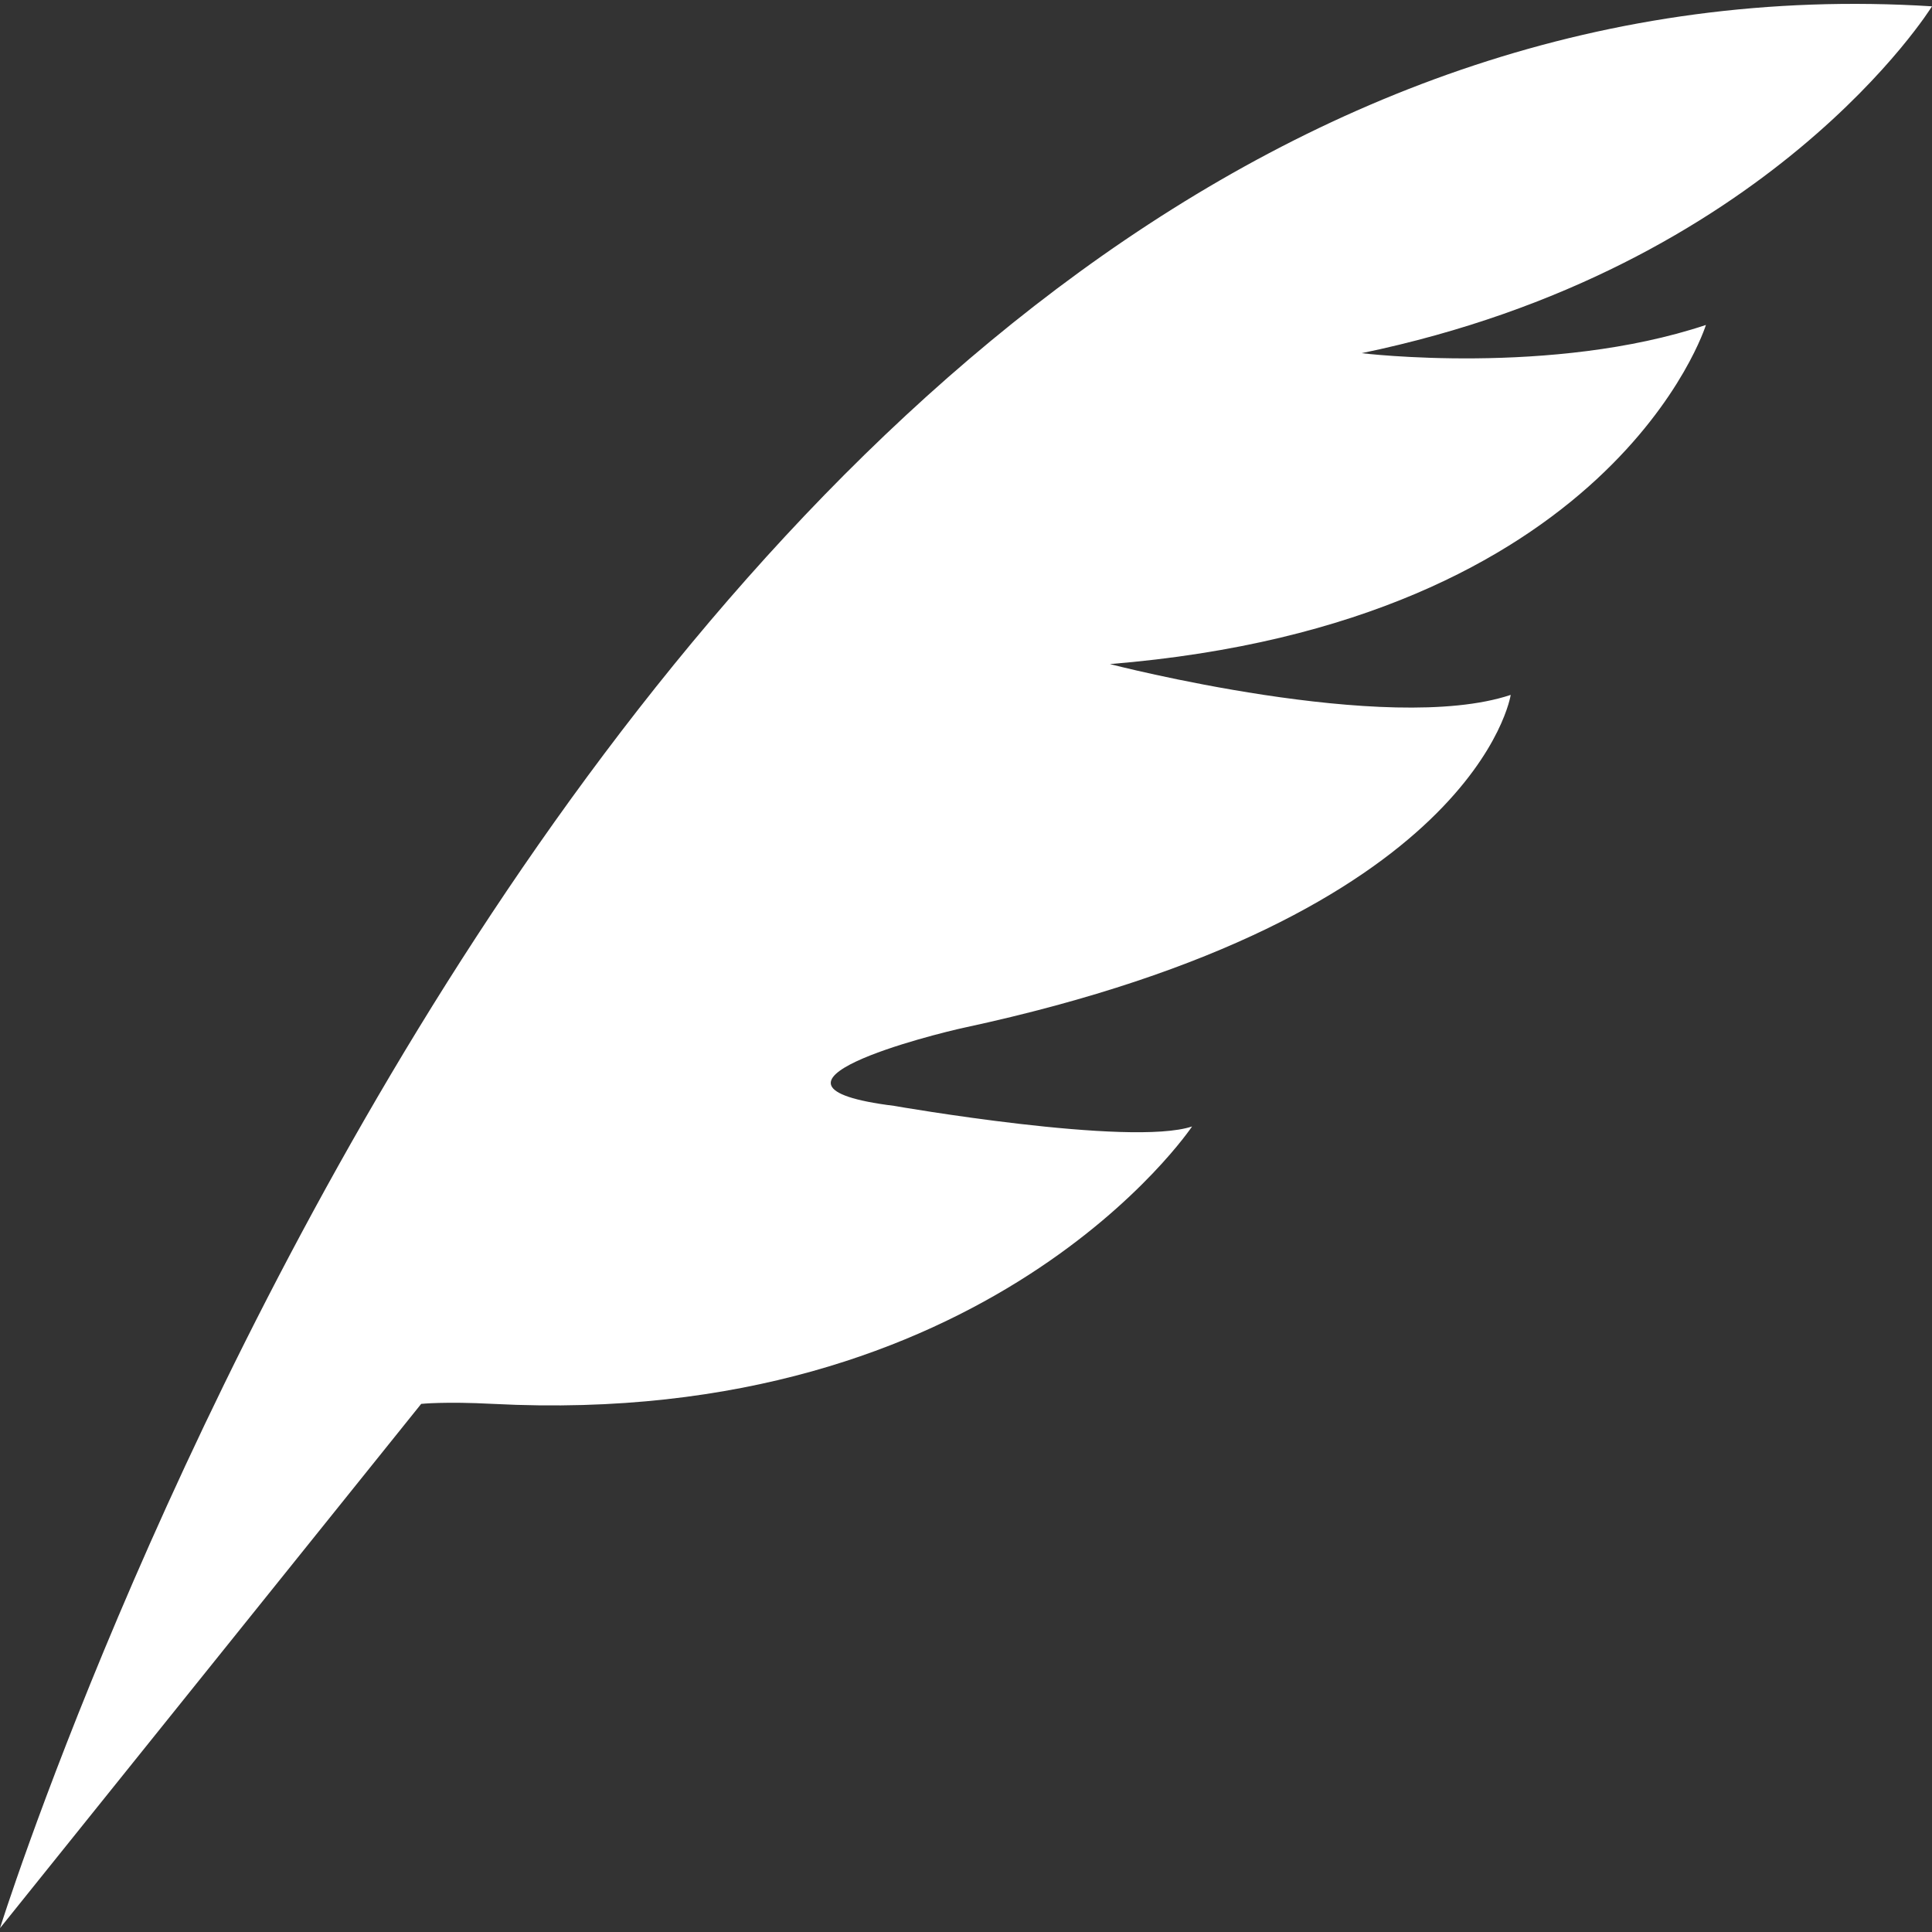
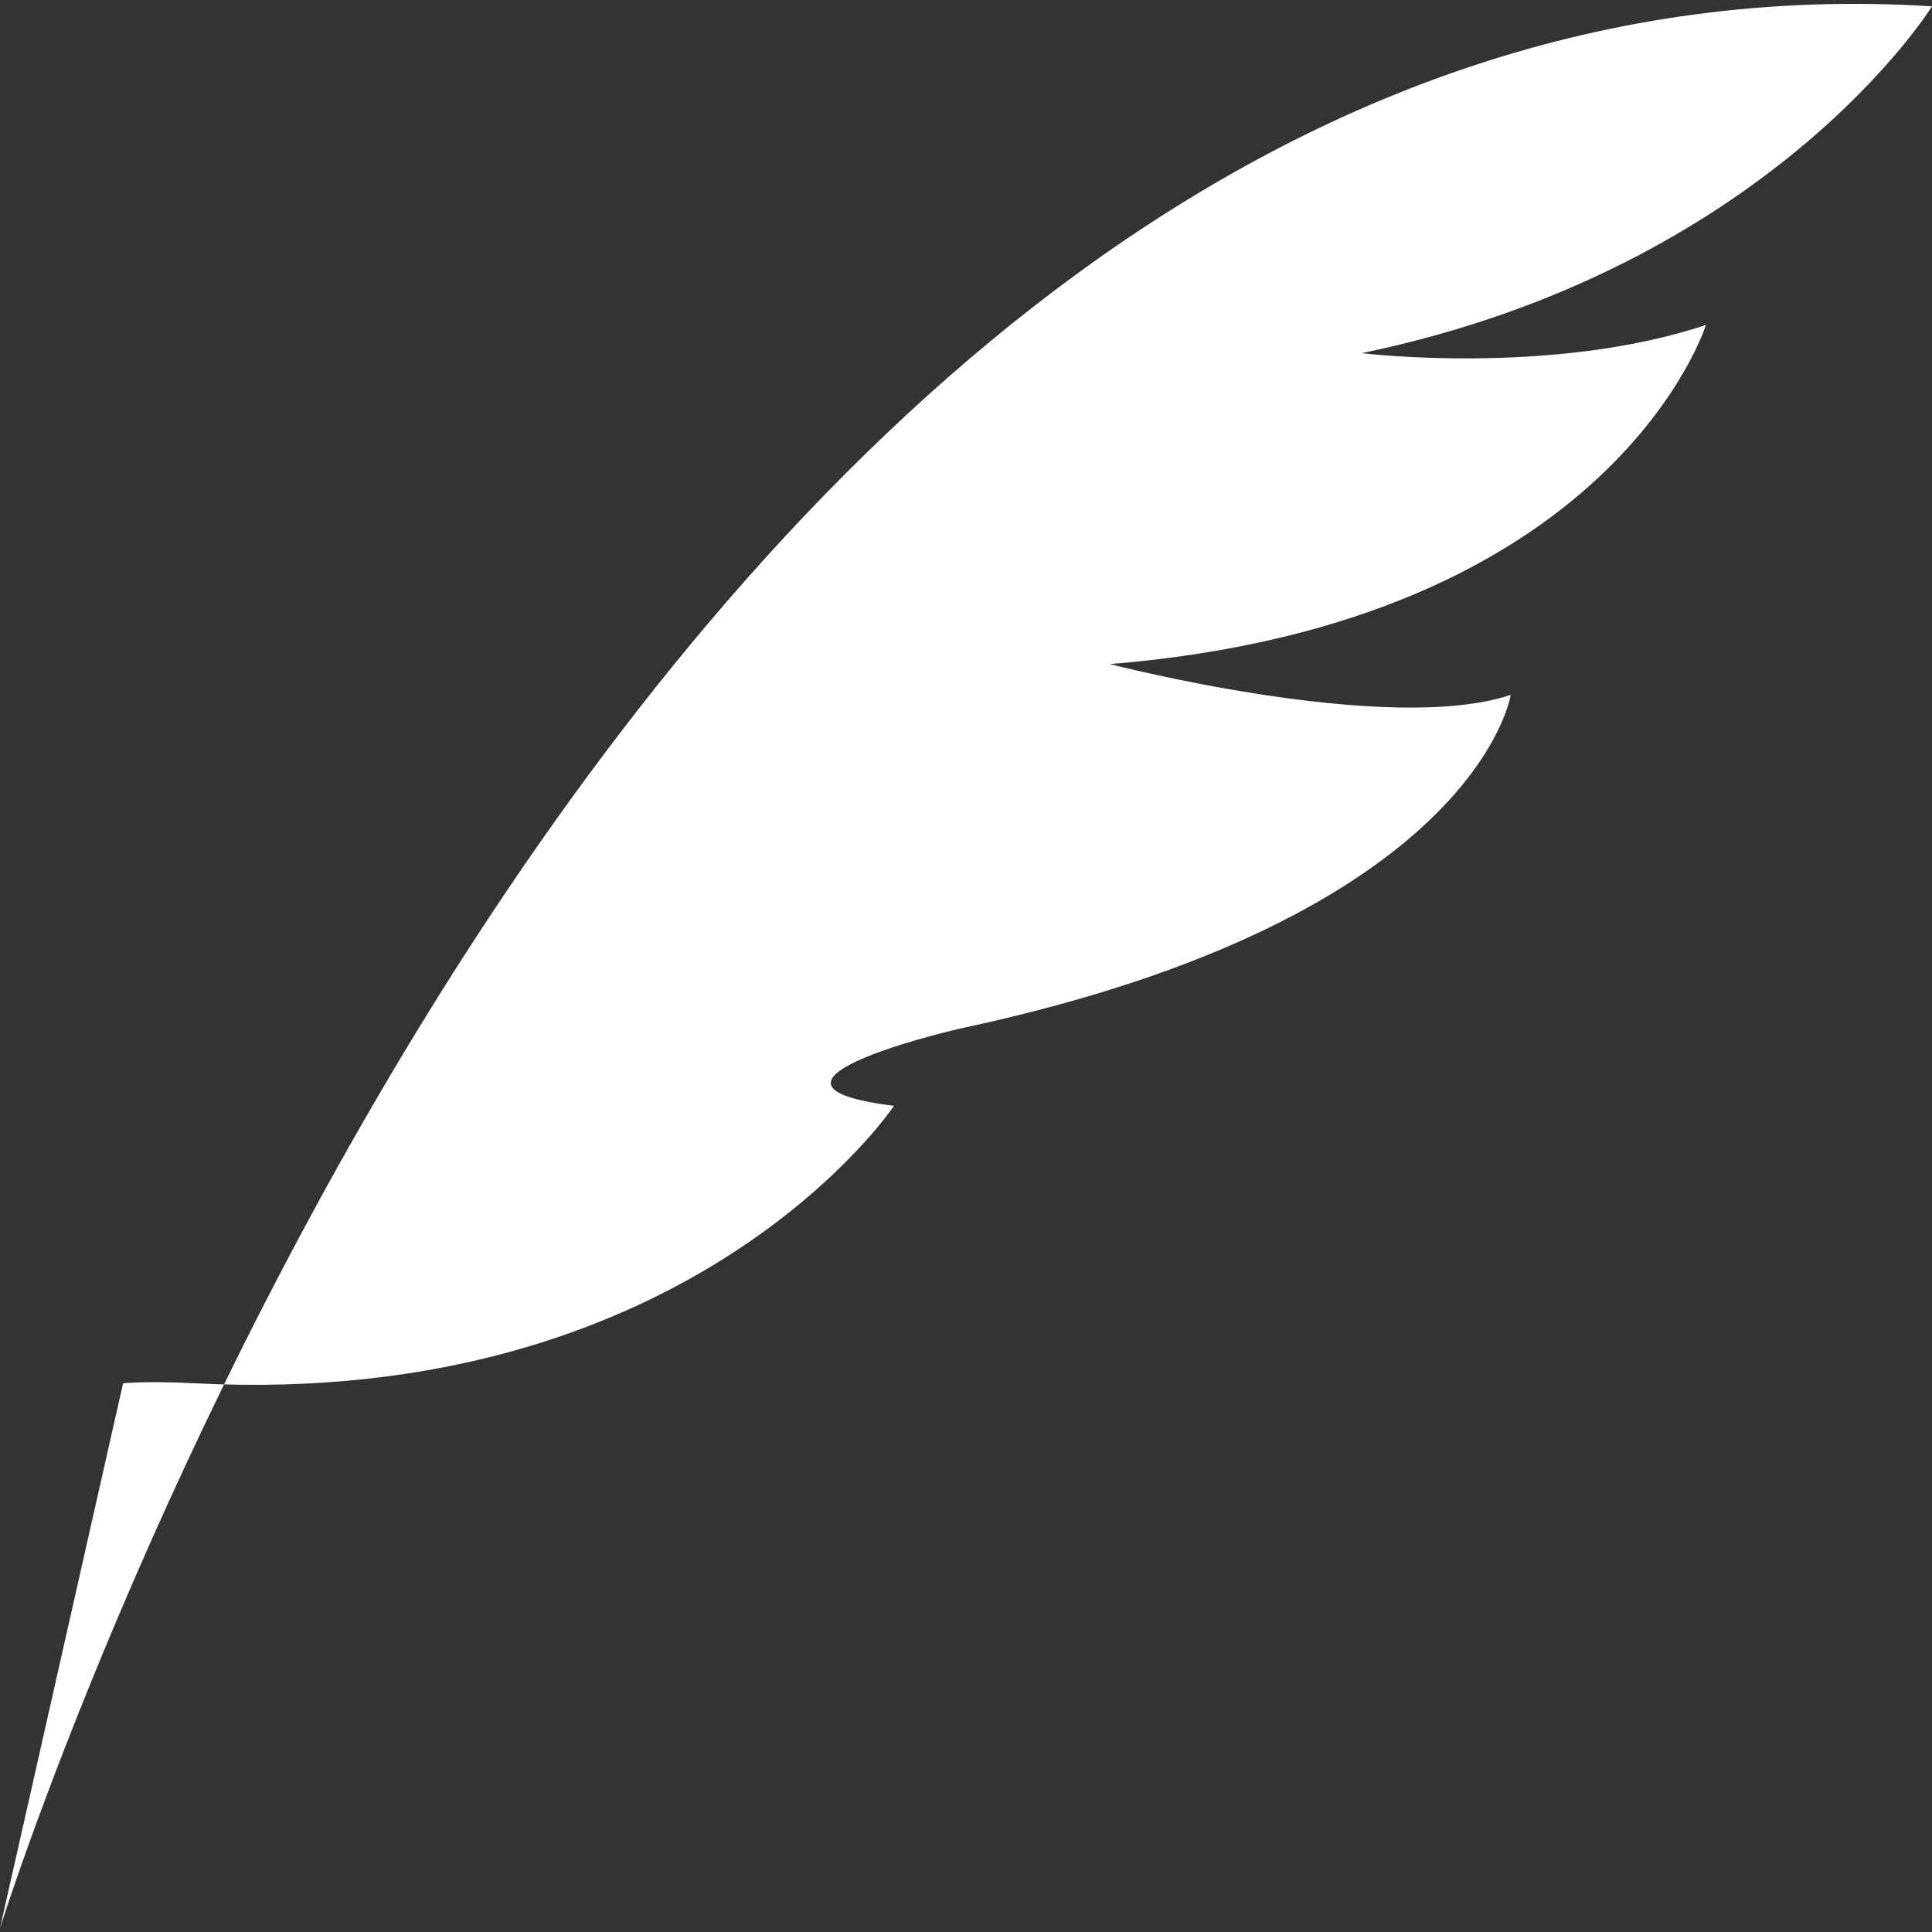
<svg xmlns="http://www.w3.org/2000/svg" version="1.1" id="Capa_1" x="0px" y="0px" width="512px" height="512px" viewBox="0 0 35.738 35.738" style="enable-background:new 0 0 35.738 35.738;" xml:space="preserve">
  <rect x="0" y="0" width="35.738" height="35.738" fill="#333333" stroke="none" />
  <g>
-     <path d="M0,35.667c0,0,11.596-37.07,35.738-35.55c0,0-2.994,4.849-10.551,6.416c0,0,3.518,0.429,6.369-0.522   c0,0-1.711,5.515-11.025,6.273c0,0,5.133,1.331,7.414,0.57c0,0-0.619,4.111-10.102,6.154c-0.562,0.12-4.347,1.067-1.306,1.448   c0,0,4.371,0.763,5.514,0.381c0,0-3.744,5.607-12.928,5.132c-0.903-0.047-1.332,0-1.332,0L0,35.667z" fill="#FFFFFF" />
+     <path d="M0,35.667c0,0,11.596-37.07,35.738-35.55c0,0-2.994,4.849-10.551,6.416c0,0,3.518,0.429,6.369-0.522   c0,0-1.711,5.515-11.025,6.273c0,0,5.133,1.331,7.414,0.57c0,0-0.619,4.111-10.102,6.154c-0.562,0.12-4.347,1.067-1.306,1.448   c0,0-3.744,5.607-12.928,5.132c-0.903-0.047-1.332,0-1.332,0L0,35.667z" fill="#FFFFFF" />
  </g>
  <g>
</g>
  <g>
</g>
  <g>
</g>
  <g>
</g>
  <g>
</g>
  <g>
</g>
  <g>
</g>
  <g>
</g>
  <g>
</g>
  <g>
</g>
  <g>
</g>
  <g>
</g>
  <g>
</g>
  <g>
</g>
  <g>
</g>
</svg>